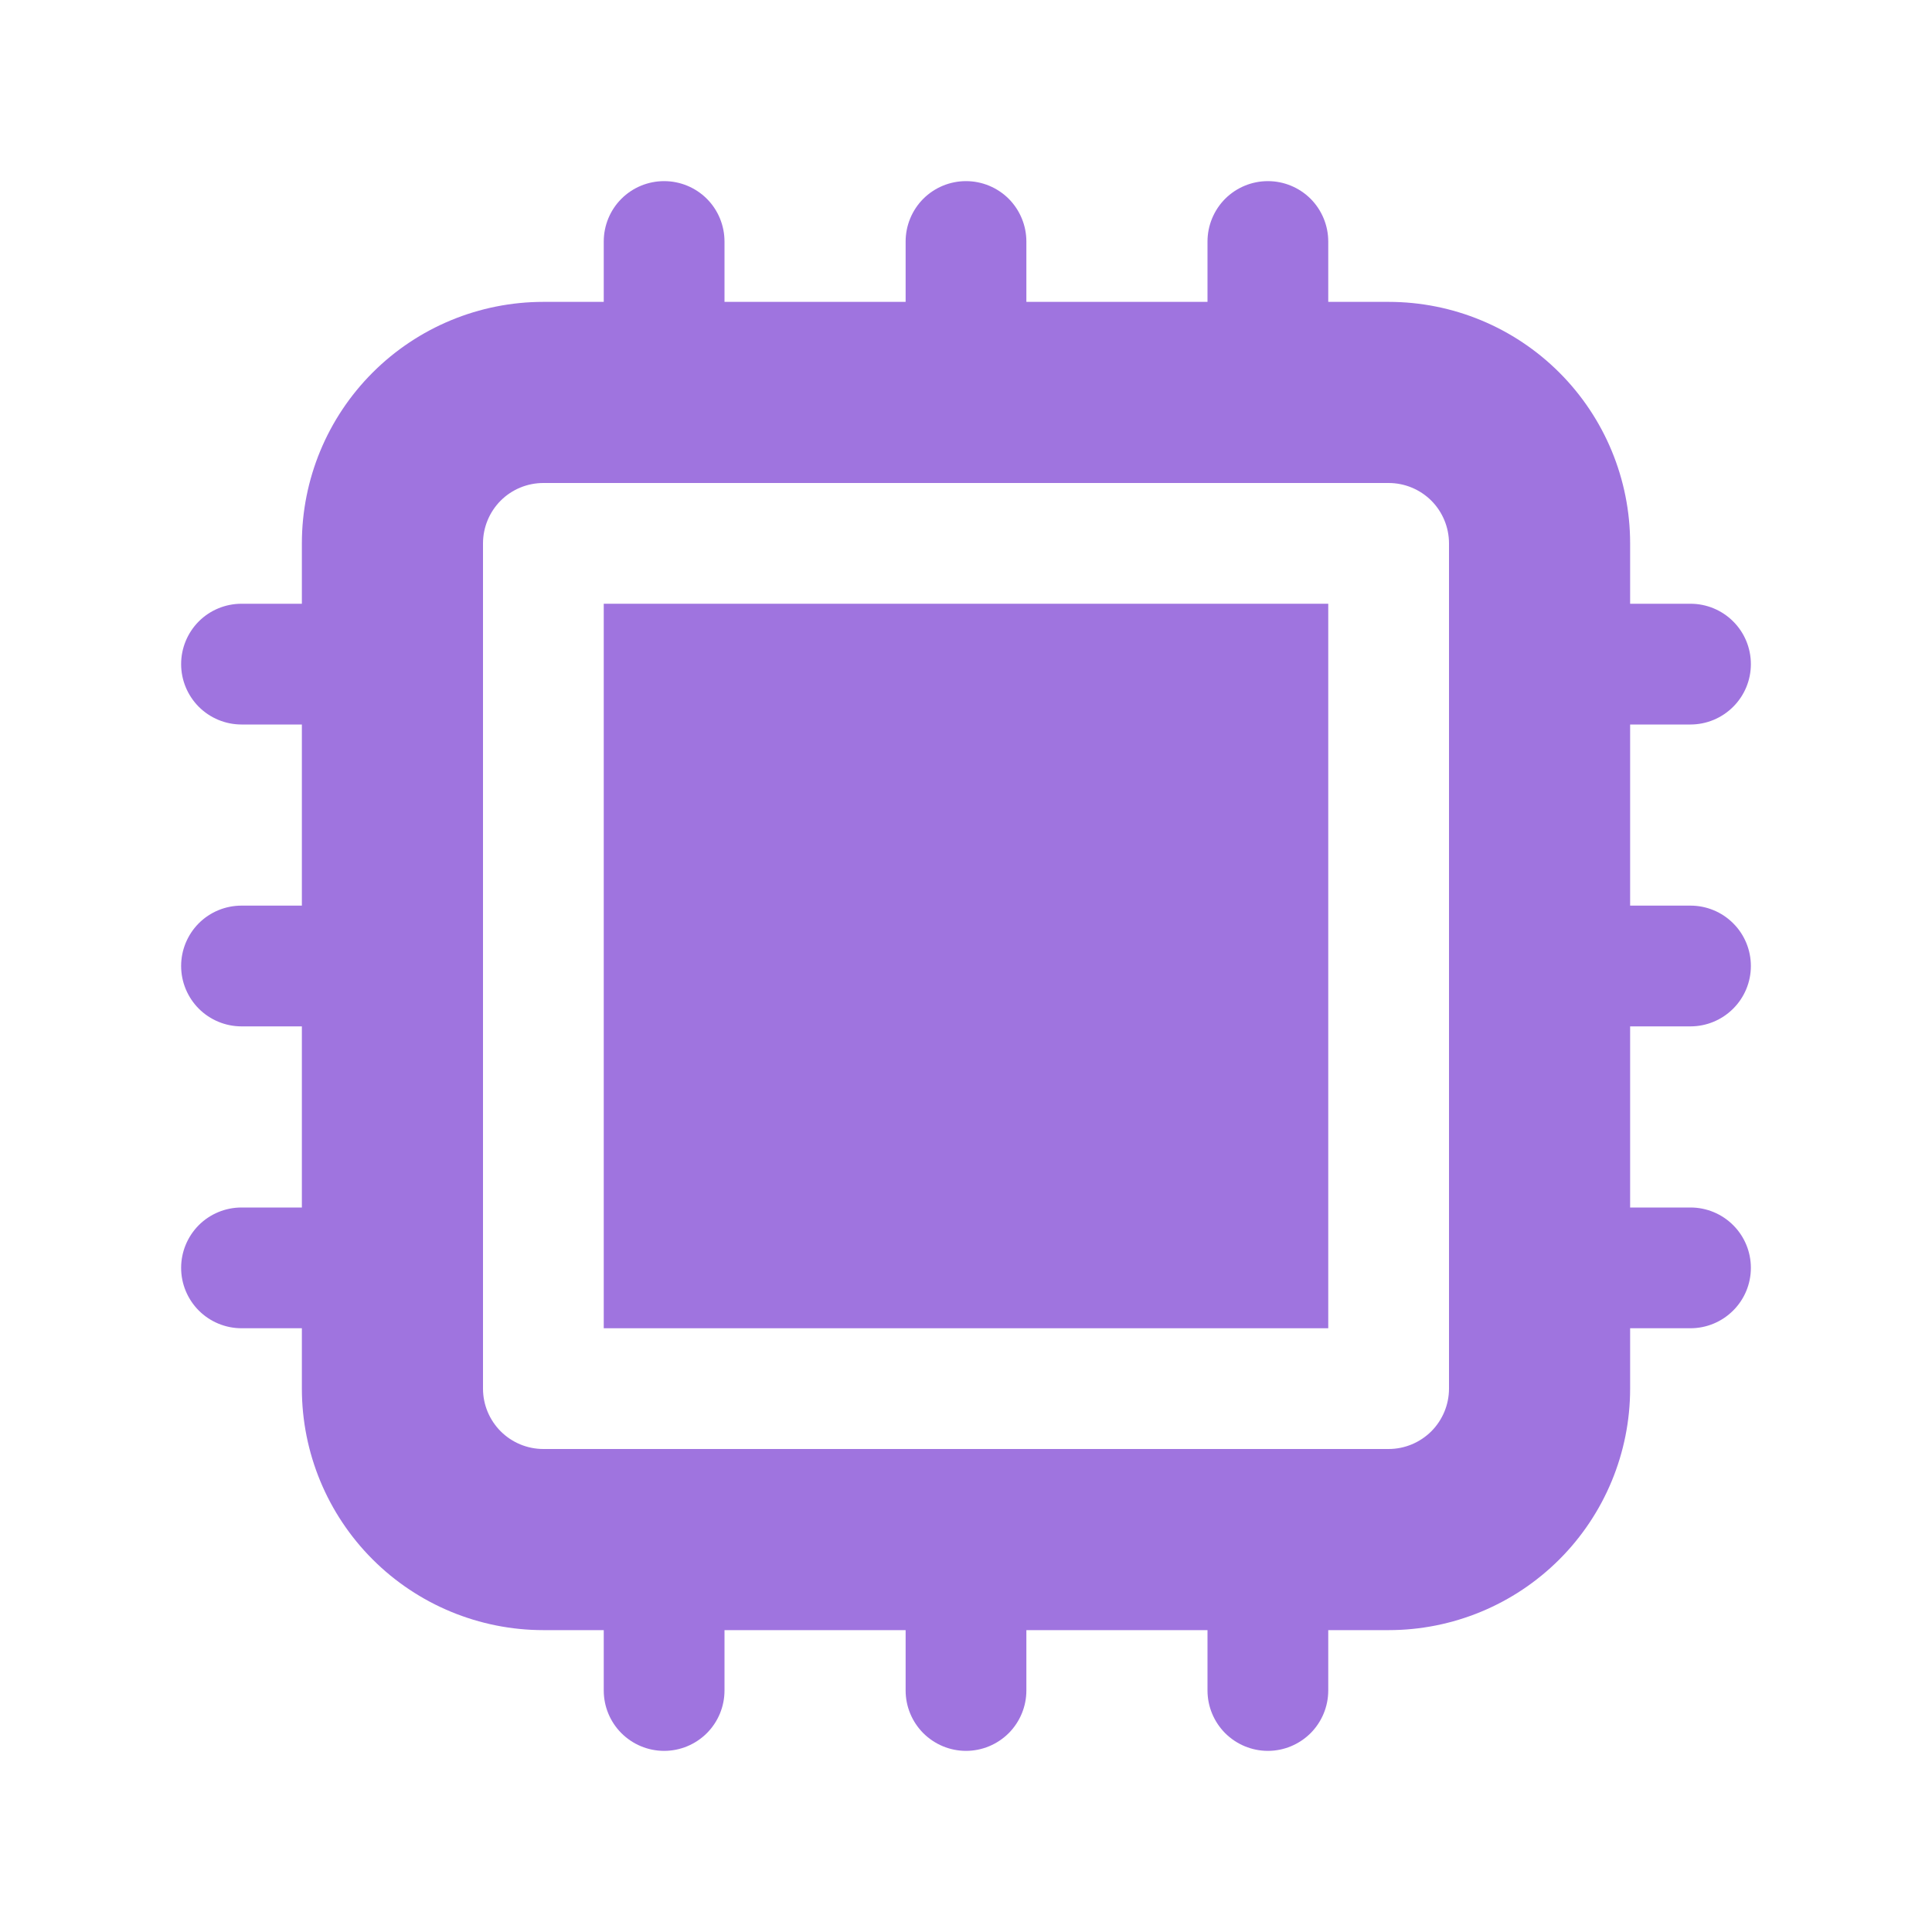
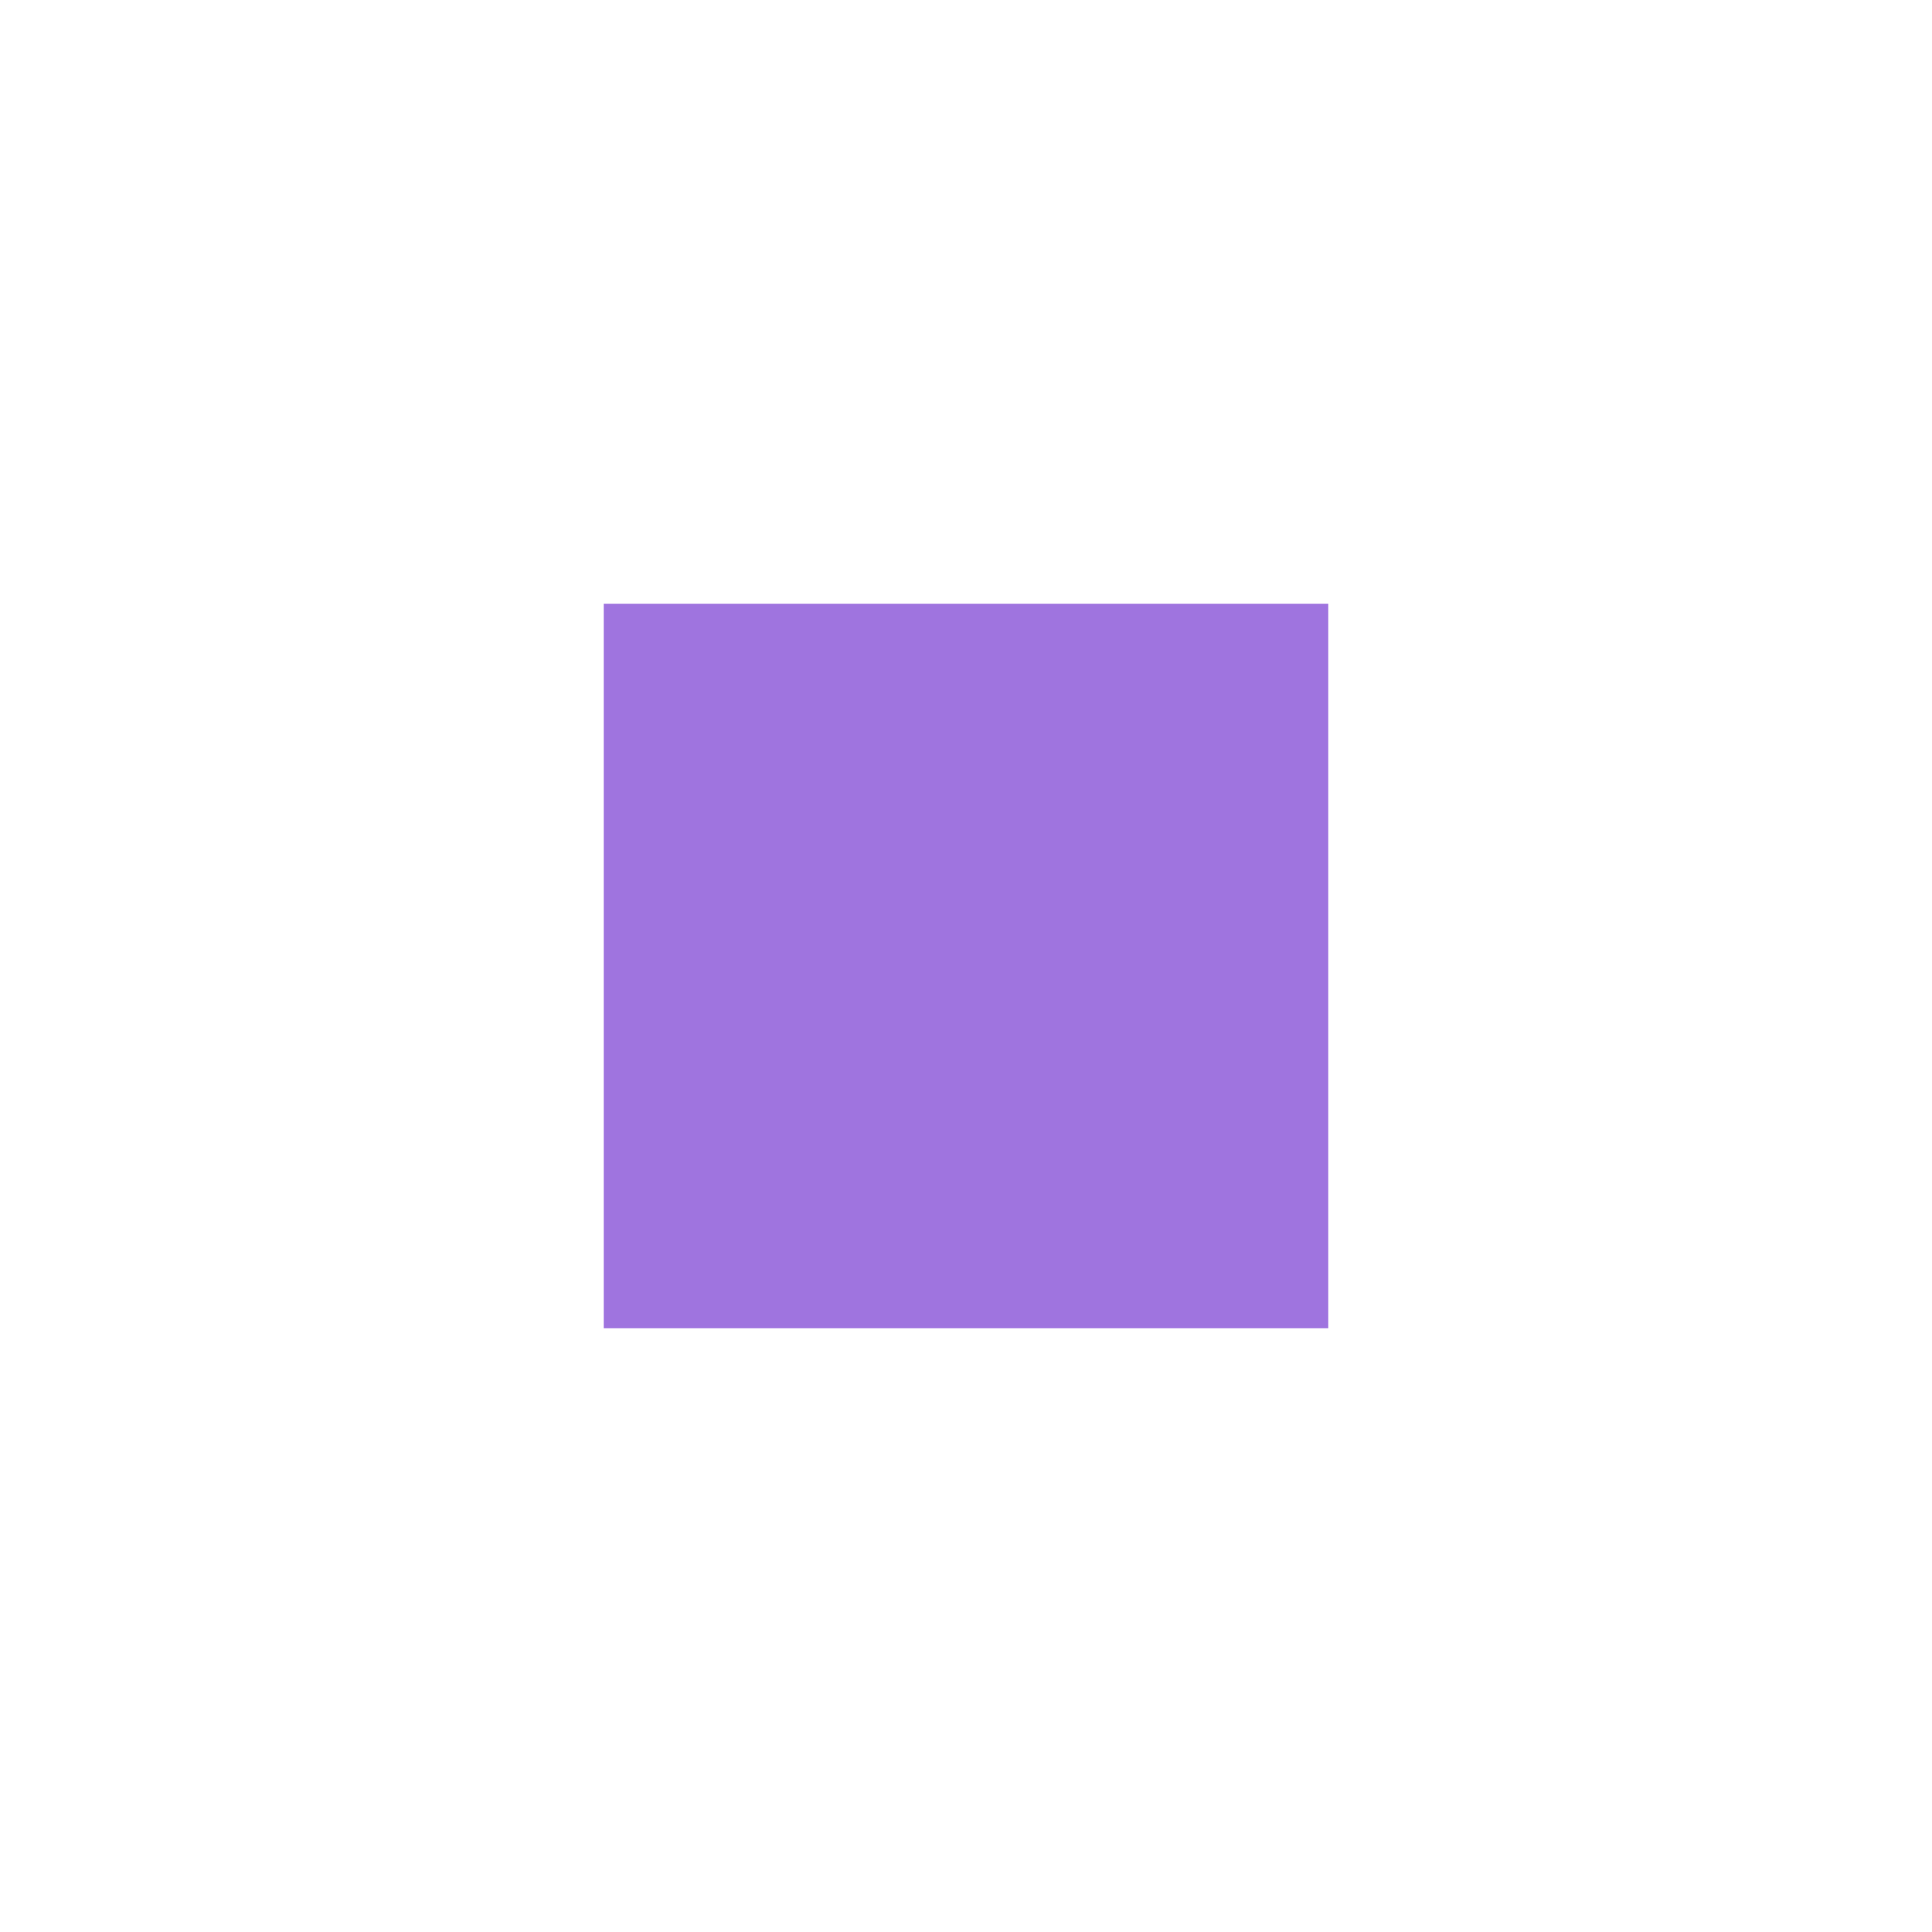
<svg xmlns="http://www.w3.org/2000/svg" width="36" height="36" viewBox="0 0 36 36" fill="none">
  <path d="M24.75 11.25H11.25V24.75H24.75V11.25Z" fill="#9F74DF" />
-   <path fill-rule="evenodd" clip-rule="evenodd" d="M12.375 3.375C12.673 3.375 12.96 3.493 13.171 3.704C13.382 3.915 13.5 4.202 13.5 4.5V5.625H16.875V4.5C16.875 4.202 16.994 3.915 17.204 3.704C17.416 3.493 17.702 3.375 18 3.375C18.298 3.375 18.584 3.493 18.796 3.704C19.006 3.915 19.125 4.202 19.125 4.5V5.625H22.5V4.5C22.5 4.202 22.619 3.915 22.829 3.704C23.041 3.493 23.327 3.375 23.625 3.375C23.923 3.375 24.209 3.493 24.421 3.704C24.631 3.915 24.75 4.202 24.75 4.5V5.625H25.875C27.069 5.625 28.213 6.099 29.057 6.943C29.901 7.787 30.375 8.931 30.375 10.125V11.25H31.5C31.798 11.25 32.084 11.368 32.295 11.579C32.507 11.79 32.625 12.076 32.625 12.375C32.625 12.673 32.507 12.959 32.295 13.17C32.084 13.381 31.798 13.5 31.5 13.5H30.375V16.875H31.5C31.798 16.875 32.084 16.993 32.295 17.204C32.507 17.415 32.625 17.701 32.625 18C32.625 18.298 32.507 18.584 32.295 18.795C32.084 19.006 31.798 19.125 31.5 19.125H30.375V22.5H31.5C31.798 22.5 32.084 22.618 32.295 22.829C32.507 23.04 32.625 23.326 32.625 23.625C32.625 23.923 32.507 24.209 32.295 24.42C32.084 24.631 31.798 24.75 31.5 24.75H30.375V25.875C30.375 27.068 29.901 28.213 29.057 29.057C28.213 29.901 27.069 30.375 25.875 30.375H24.75V31.5C24.75 31.798 24.631 32.084 24.421 32.295C24.209 32.506 23.923 32.625 23.625 32.625C23.327 32.625 23.041 32.506 22.829 32.295C22.619 32.084 22.5 31.798 22.5 31.5V30.375H19.125V31.5C19.125 31.798 19.006 32.084 18.796 32.295C18.584 32.506 18.298 32.625 18 32.625C17.702 32.625 17.416 32.506 17.204 32.295C16.994 32.084 16.875 31.798 16.875 31.5V30.375H13.5V31.5C13.5 31.798 13.382 32.084 13.171 32.295C12.96 32.506 12.673 32.625 12.375 32.625C12.077 32.625 11.79 32.506 11.579 32.295C11.368 32.084 11.25 31.798 11.25 31.5V30.375H10.125C8.932 30.375 7.787 29.901 6.943 29.057C6.099 28.213 5.625 27.068 5.625 25.875V24.75H4.5C4.202 24.75 3.915 24.631 3.704 24.42C3.494 24.209 3.375 23.923 3.375 23.625C3.375 23.326 3.494 23.04 3.704 22.829C3.915 22.618 4.202 22.5 4.5 22.5H5.625V19.125H4.5C4.202 19.125 3.915 19.006 3.704 18.795C3.494 18.584 3.375 18.298 3.375 18C3.375 17.701 3.494 17.415 3.704 17.204C3.915 16.993 4.202 16.875 4.5 16.875H5.625V13.5H4.5C4.202 13.5 3.915 13.381 3.704 13.17C3.494 12.959 3.375 12.673 3.375 12.375C3.375 12.076 3.494 11.79 3.704 11.579C3.915 11.368 4.202 11.25 4.5 11.25H5.625V10.125C5.625 8.931 6.099 7.787 6.943 6.943C7.787 6.099 8.932 5.625 10.125 5.625H11.25V4.5C11.25 4.202 11.368 3.915 11.579 3.704C11.79 3.493 12.077 3.375 12.375 3.375ZM9 10.125C9 9.827 9.119 9.54 9.329 9.329C9.54 9.118 9.827 9 10.125 9H25.875C26.173 9 26.459 9.118 26.671 9.329C26.881 9.54 27 9.827 27 10.125V25.875C27 26.173 26.881 26.459 26.671 26.67C26.459 26.881 26.173 27 25.875 27H10.125C9.827 27 9.54 26.881 9.329 26.67C9.119 26.459 9 26.173 9 25.875V10.125Z" fill="#9F74DF" />
</svg>